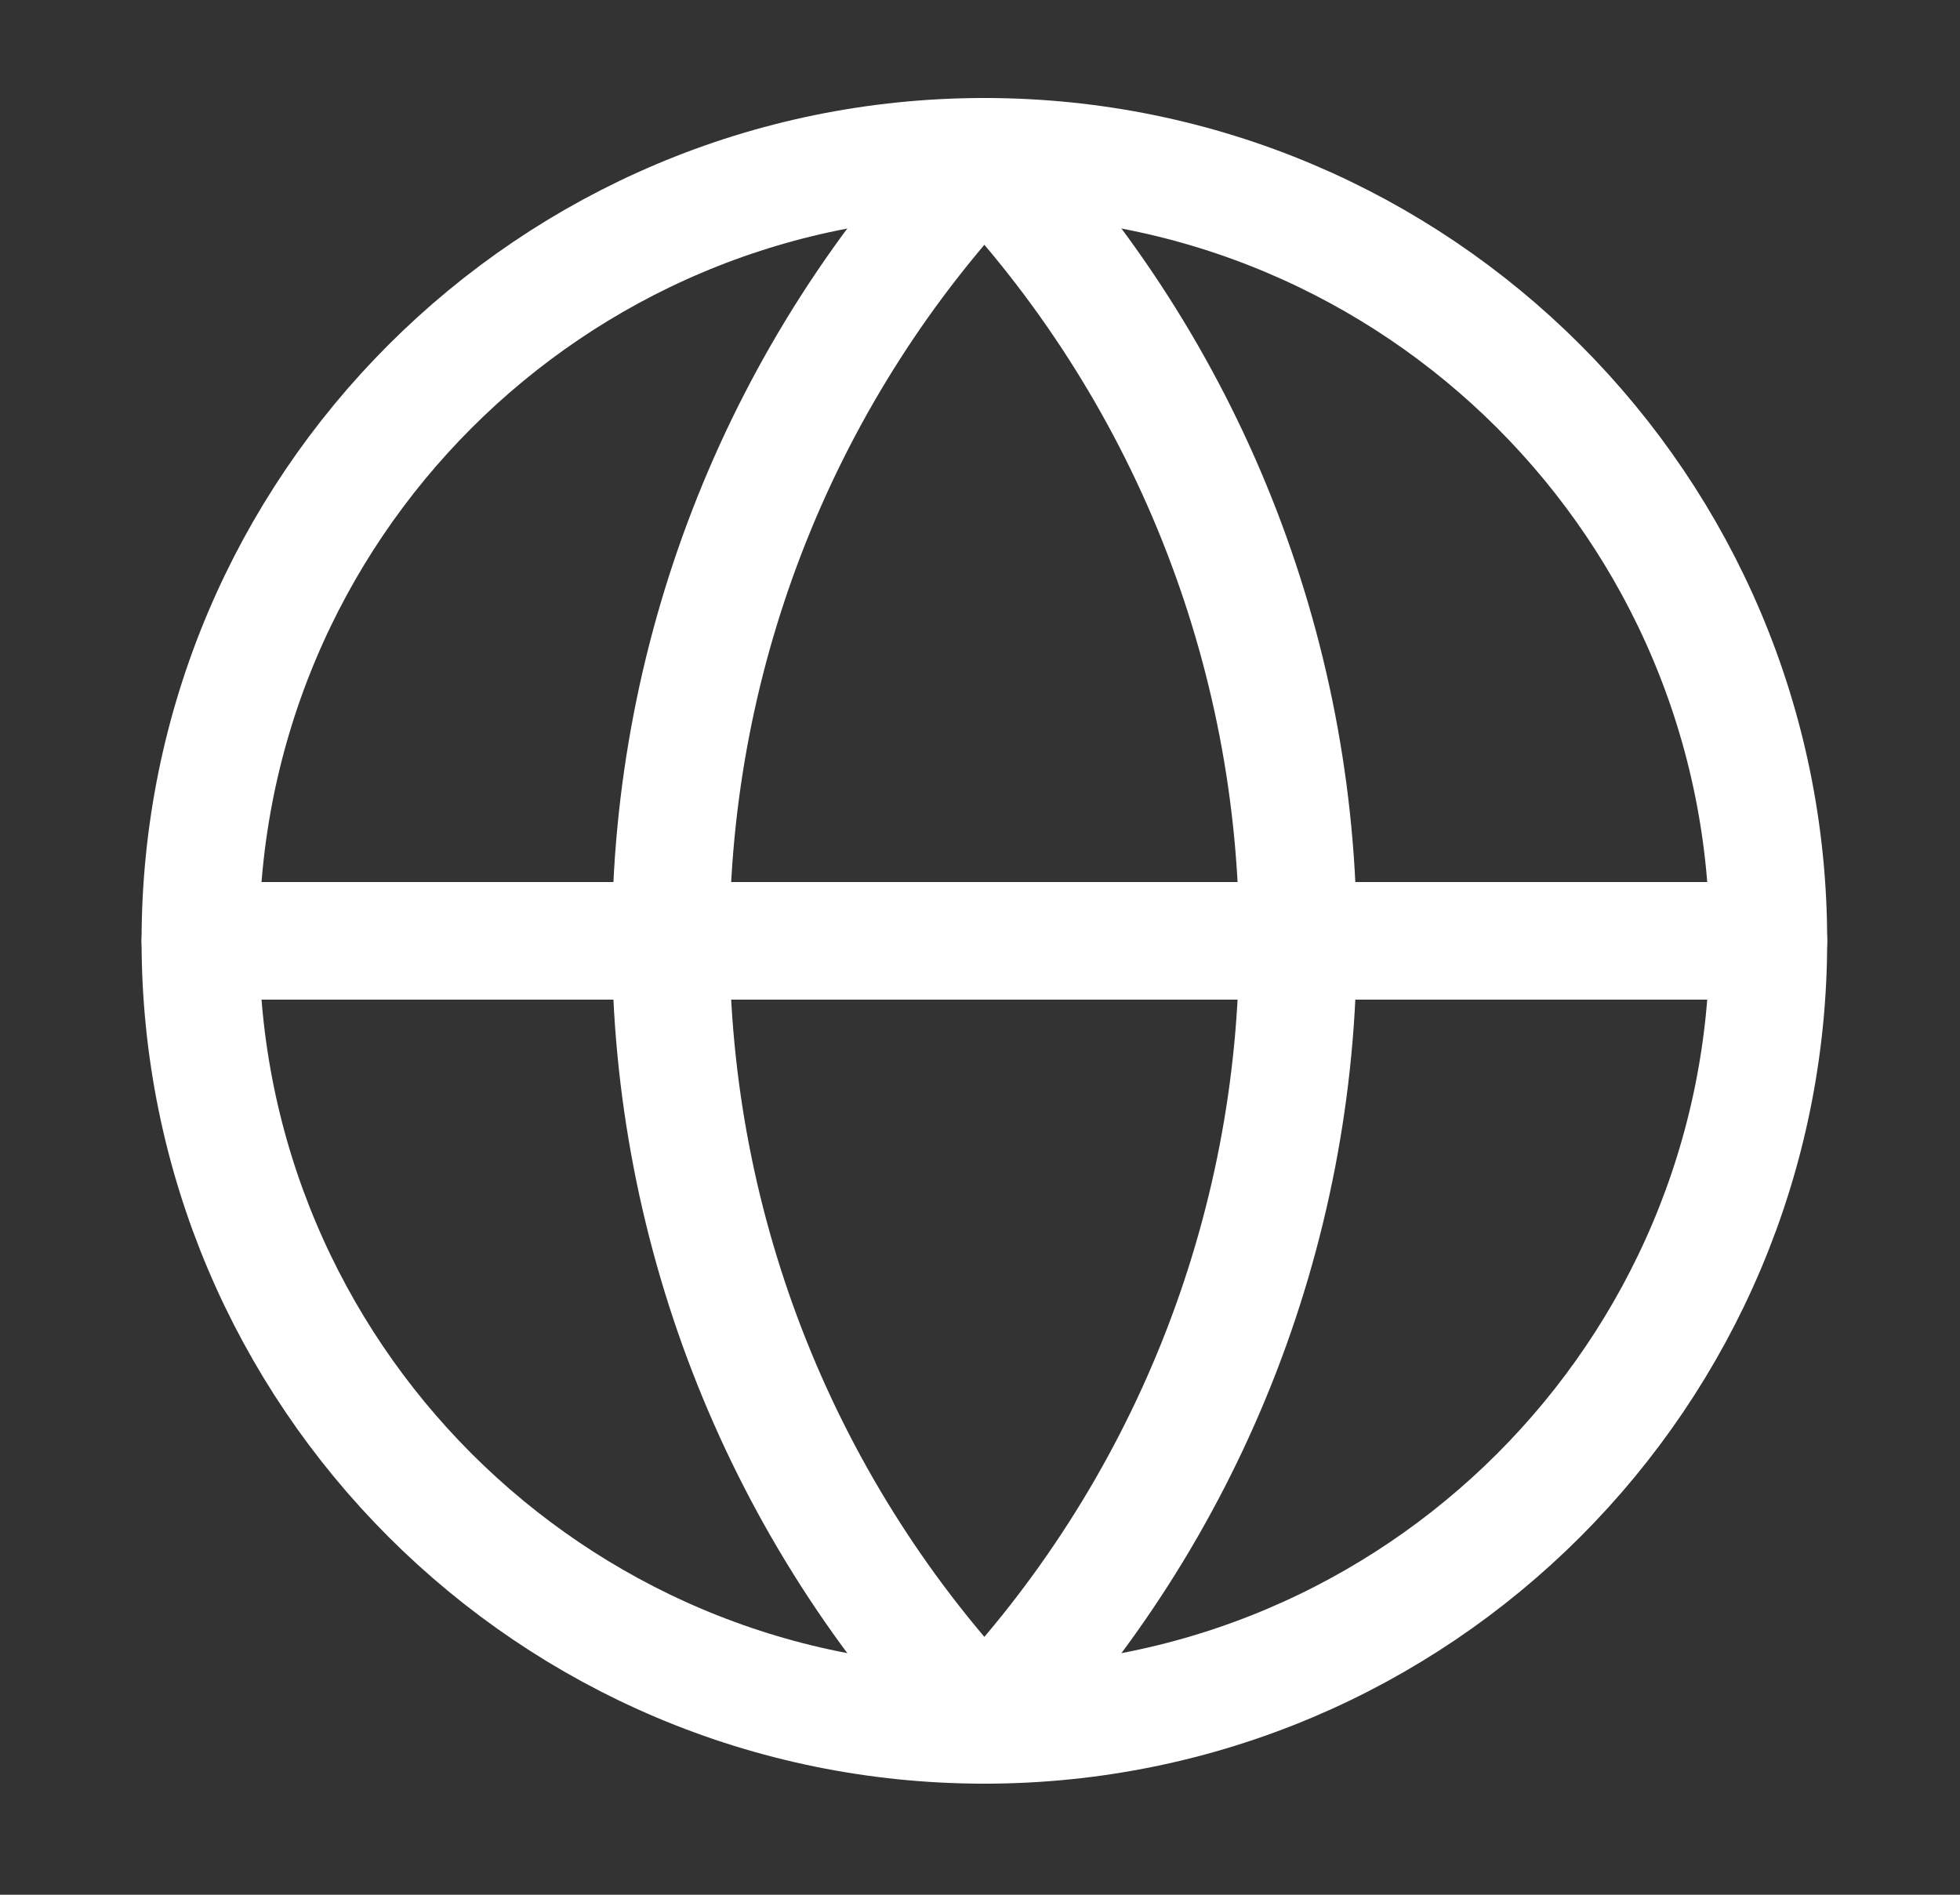
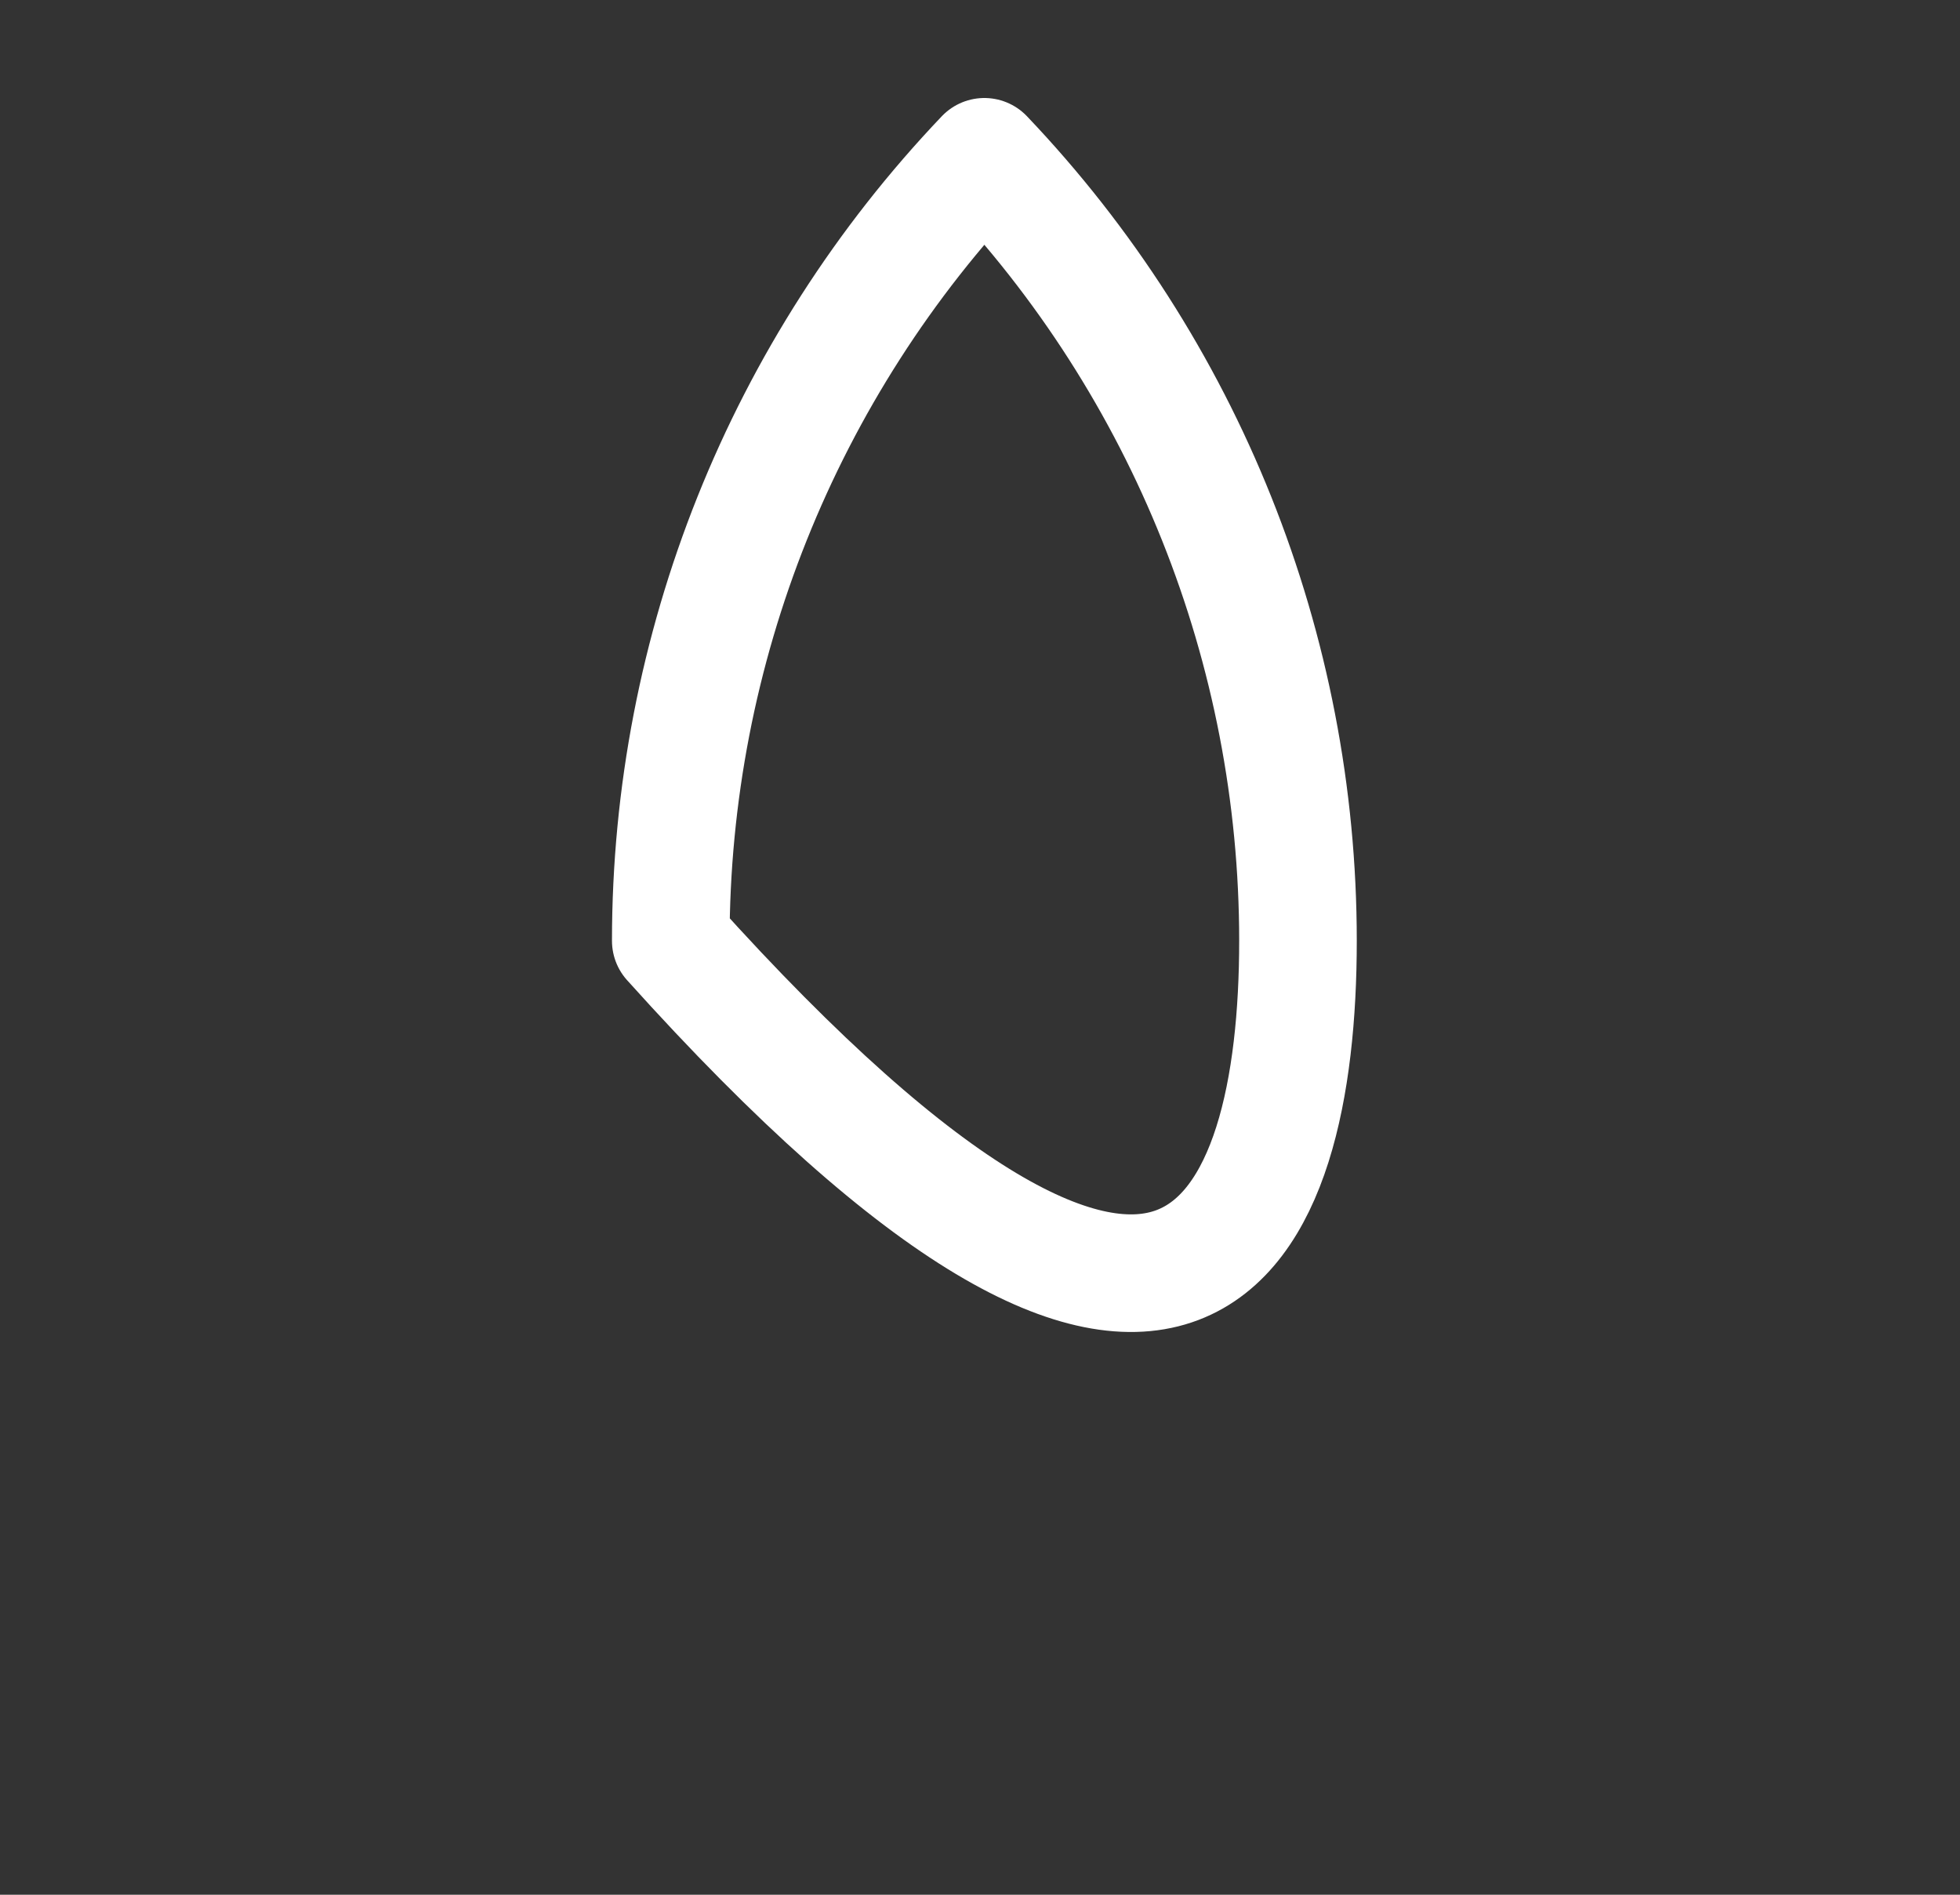
<svg xmlns="http://www.w3.org/2000/svg" width="30" height="29" viewBox="0 0 30 29" fill="none">
  <rect x="0" y="0" width="30" height="29" fill="#333333" stroke="none" />
-   <path d="M15.067 26.4C21.695 26.4 27.067 21.027 27.067 14.4C27.067 7.772 21.695 2.4 15.067 2.4C8.44 2.4 3.067 7.772 3.067 14.4C3.067 21.027 8.44 26.4 15.067 26.4Z" stroke="white" stroke-width="1.8" stroke-linecap="round" stroke-linejoin="round" />
-   <path d="M15.067 2.4C11.985 5.635 10.267 9.932 10.267 14.4C10.267 18.868 11.985 23.165 15.067 26.4C18.148 23.165 19.867 18.868 19.867 14.4C19.867 9.932 18.148 5.635 15.067 2.4Z" stroke="white" stroke-width="1.8" stroke-linecap="round" stroke-linejoin="round" />
-   <path d="M3.067 14.4H27.067" stroke="white" stroke-width="1.8" stroke-linecap="round" stroke-linejoin="round" />
+   <path d="M15.067 2.4C11.985 5.635 10.267 9.932 10.267 14.4C18.148 23.165 19.867 18.868 19.867 14.4C19.867 9.932 18.148 5.635 15.067 2.4Z" stroke="white" stroke-width="1.8" stroke-linecap="round" stroke-linejoin="round" />
</svg>